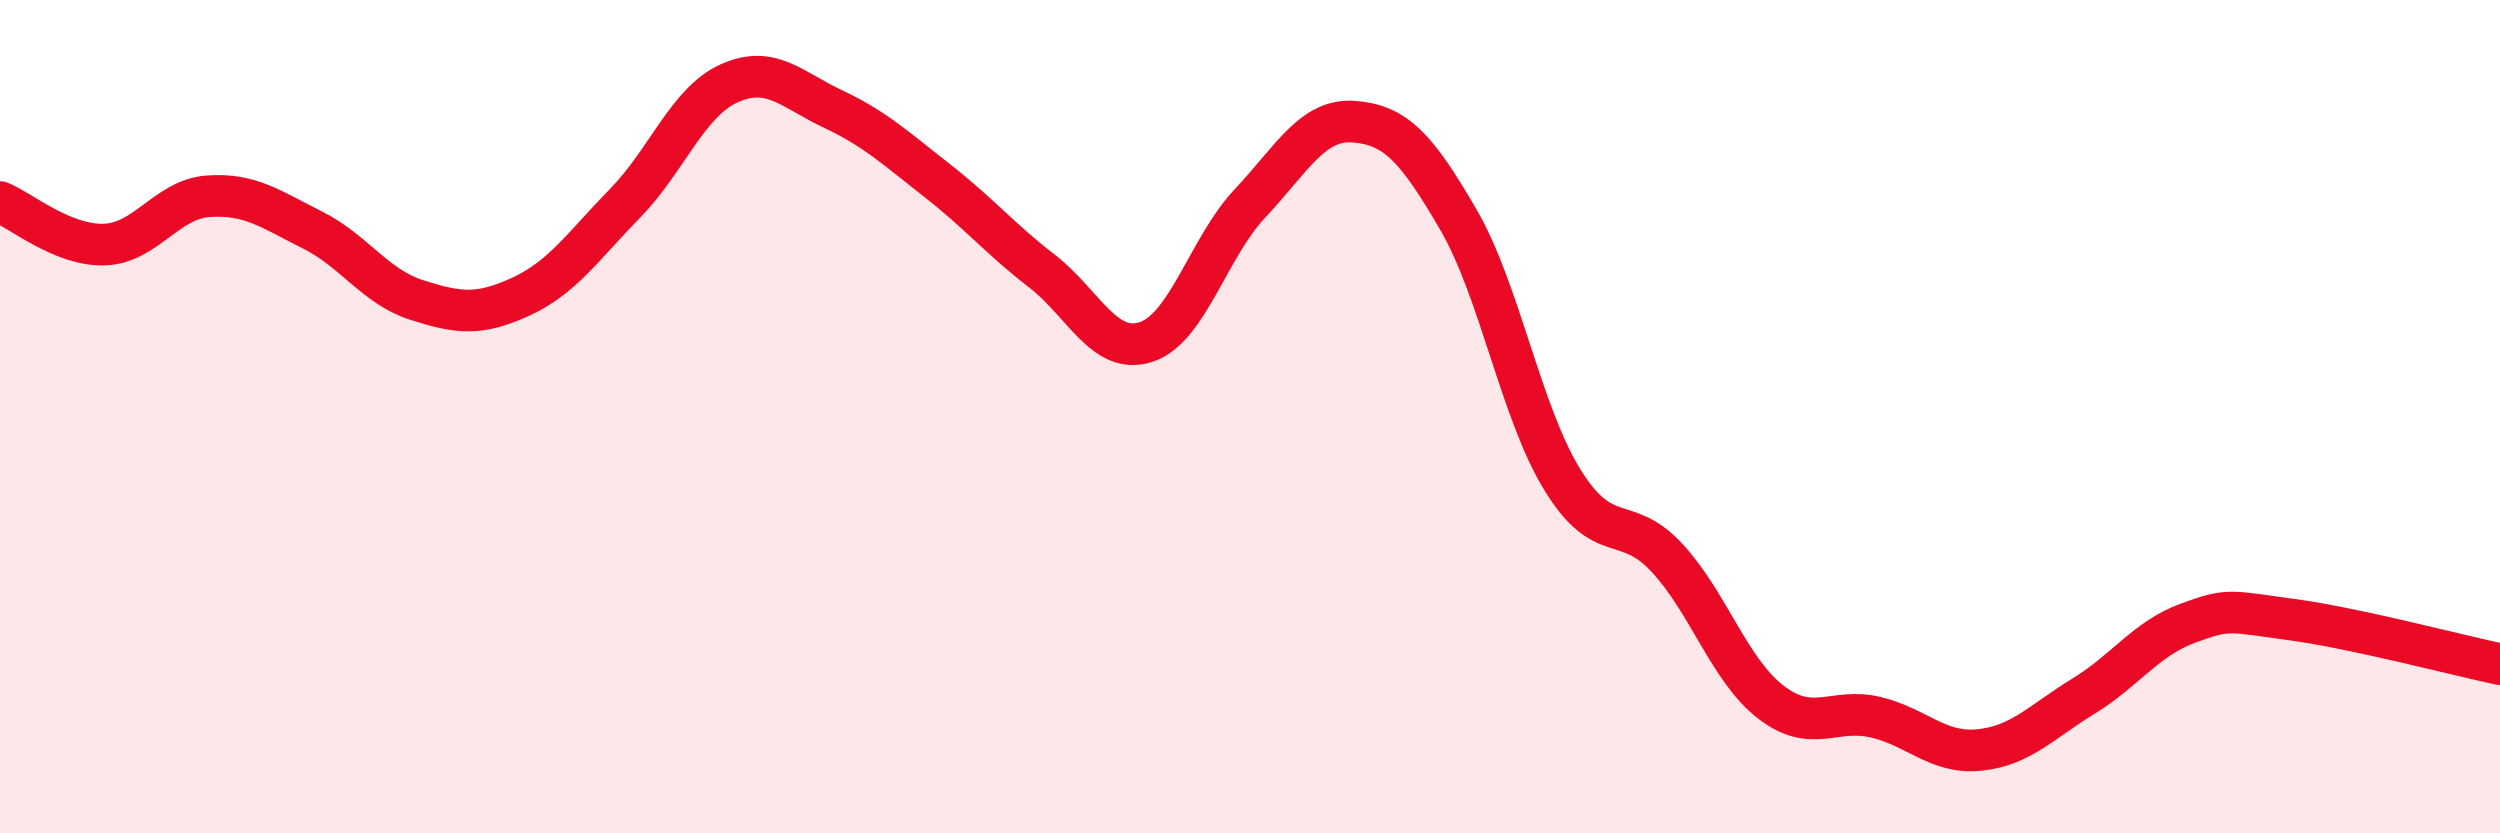
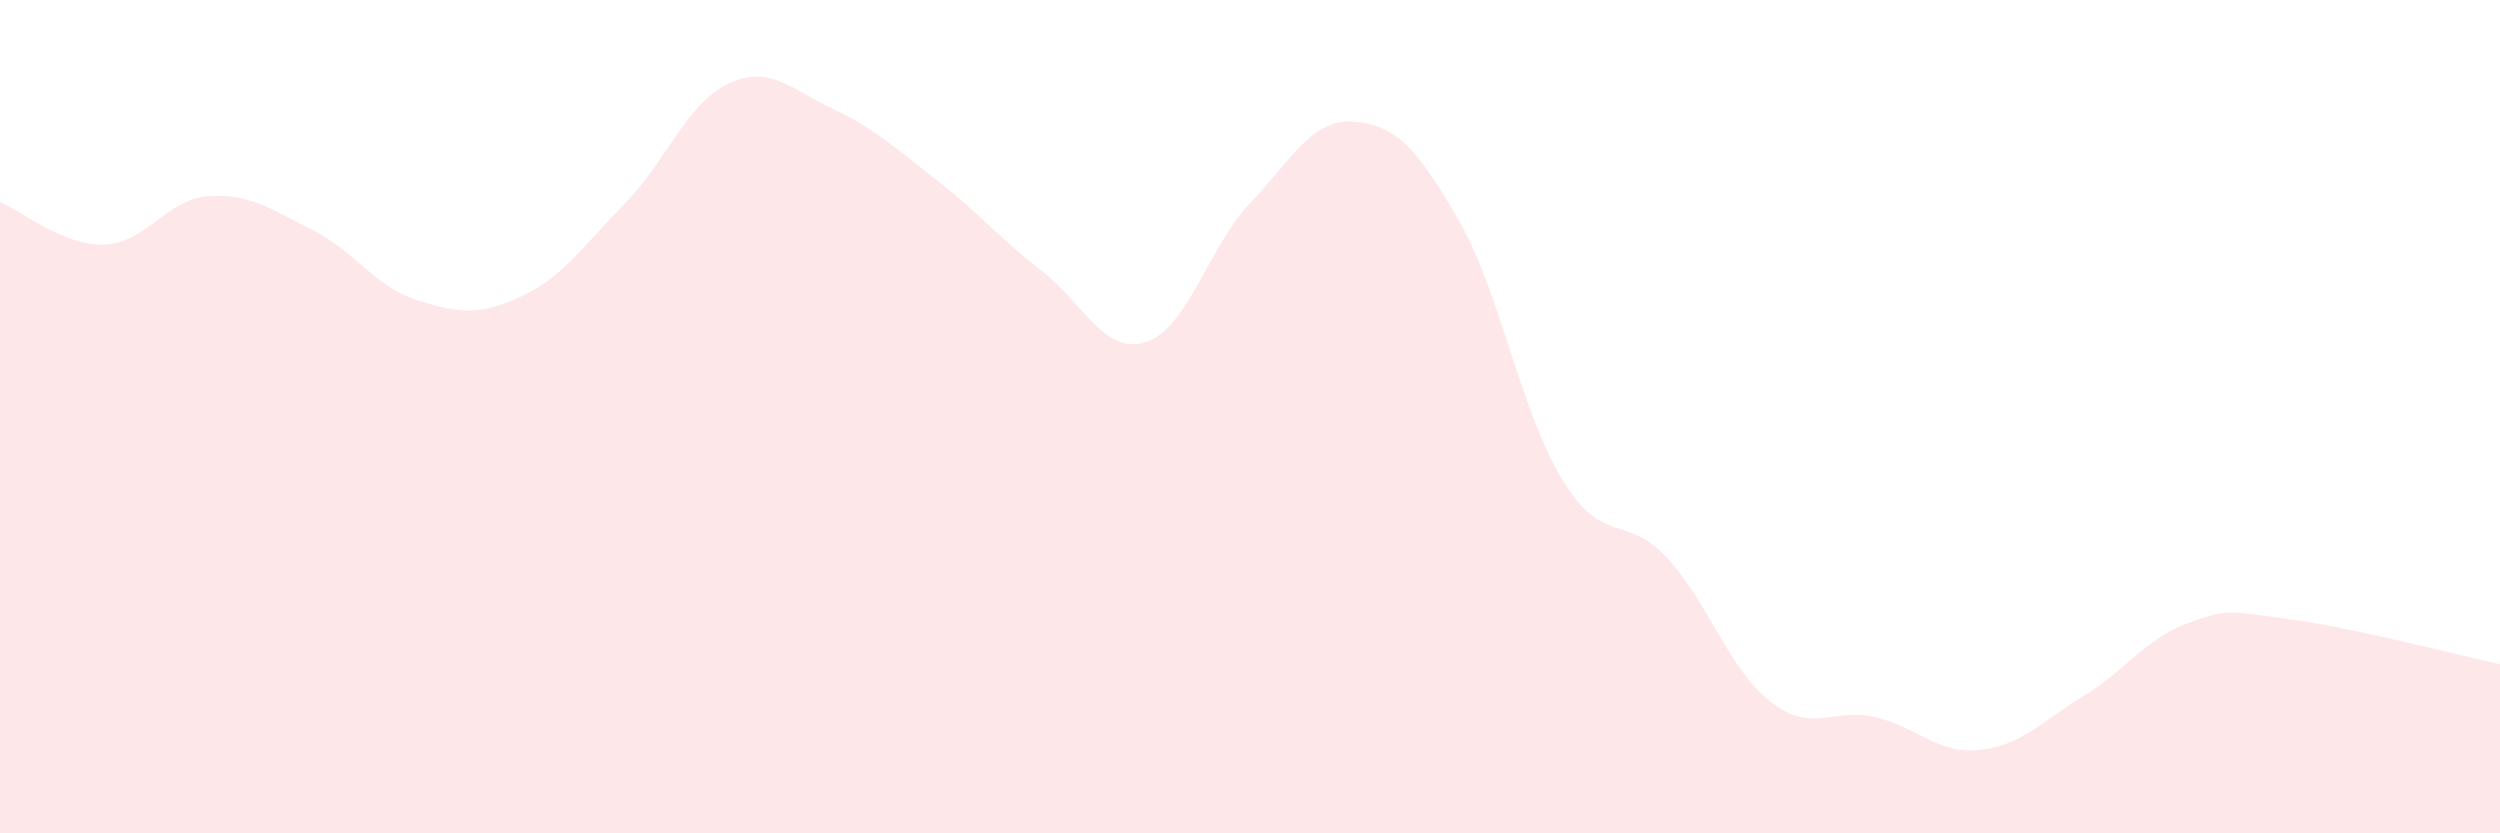
<svg xmlns="http://www.w3.org/2000/svg" width="60" height="20" viewBox="0 0 60 20">
  <path d="M 0,4.85 C 0.5,5.05 1.5,5.9 2.5,5.87 C 3.5,5.84 4,4.78 5,4.71 C 6,4.64 6.5,5.02 7.5,5.52 C 8.5,6.02 9,6.88 10,7.2 C 11,7.52 11.5,7.58 12.5,7.12 C 13.5,6.66 14,5.9 15,4.88 C 16,3.86 16.5,2.45 17.5,2 C 18.5,1.55 19,2.15 20,2.62 C 21,3.09 21.5,3.56 22.5,4.34 C 23.5,5.12 24,5.73 25,6.5 C 26,7.27 26.5,8.53 27.5,8.21 C 28.5,7.89 29,5.94 30,4.88 C 31,3.82 31.5,2.84 32.5,2.92 C 33.5,3 34,3.55 35,5.27 C 36,6.99 36.5,9.9 37.5,11.52 C 38.5,13.14 39,12.31 40,13.38 C 41,14.45 41.5,16.08 42.5,16.85 C 43.5,17.62 44,16.98 45,17.21 C 46,17.44 46.5,18.1 47.5,18 C 48.5,17.9 49,17.32 50,16.71 C 51,16.1 51.5,15.33 52.5,14.96 C 53.5,14.59 53.5,14.67 55,14.87 C 56.5,15.07 59,15.73 60,15.94L60 20L0 20Z" fill="#EB0A25" opacity="0.1" stroke-linecap="round" stroke-linejoin="round" />
-   <path d="M 0,4.85 C 0.5,5.05 1.5,5.9 2.5,5.87 C 3.5,5.84 4,4.78 5,4.71 C 6,4.64 6.5,5.02 7.5,5.52 C 8.5,6.02 9,6.88 10,7.2 C 11,7.52 11.5,7.58 12.5,7.12 C 13.5,6.66 14,5.9 15,4.88 C 16,3.86 16.5,2.45 17.5,2 C 18.5,1.55 19,2.15 20,2.62 C 21,3.09 21.5,3.56 22.5,4.34 C 23.5,5.12 24,5.73 25,6.5 C 26,7.27 26.5,8.53 27.5,8.21 C 28.5,7.89 29,5.94 30,4.88 C 31,3.82 31.5,2.84 32.5,2.92 C 33.5,3 34,3.55 35,5.27 C 36,6.99 36.5,9.9 37.5,11.52 C 38.5,13.14 39,12.31 40,13.38 C 41,14.45 41.5,16.08 42.5,16.85 C 43.5,17.62 44,16.98 45,17.21 C 46,17.44 46.5,18.1 47.5,18 C 48.5,17.9 49,17.32 50,16.71 C 51,16.1 51.5,15.33 52.5,14.96 C 53.5,14.59 53.5,14.67 55,14.87 C 56.5,15.07 59,15.73 60,15.94" stroke="#EB0A25" stroke-width="1" fill="none" stroke-linecap="round" stroke-linejoin="round" />
</svg>